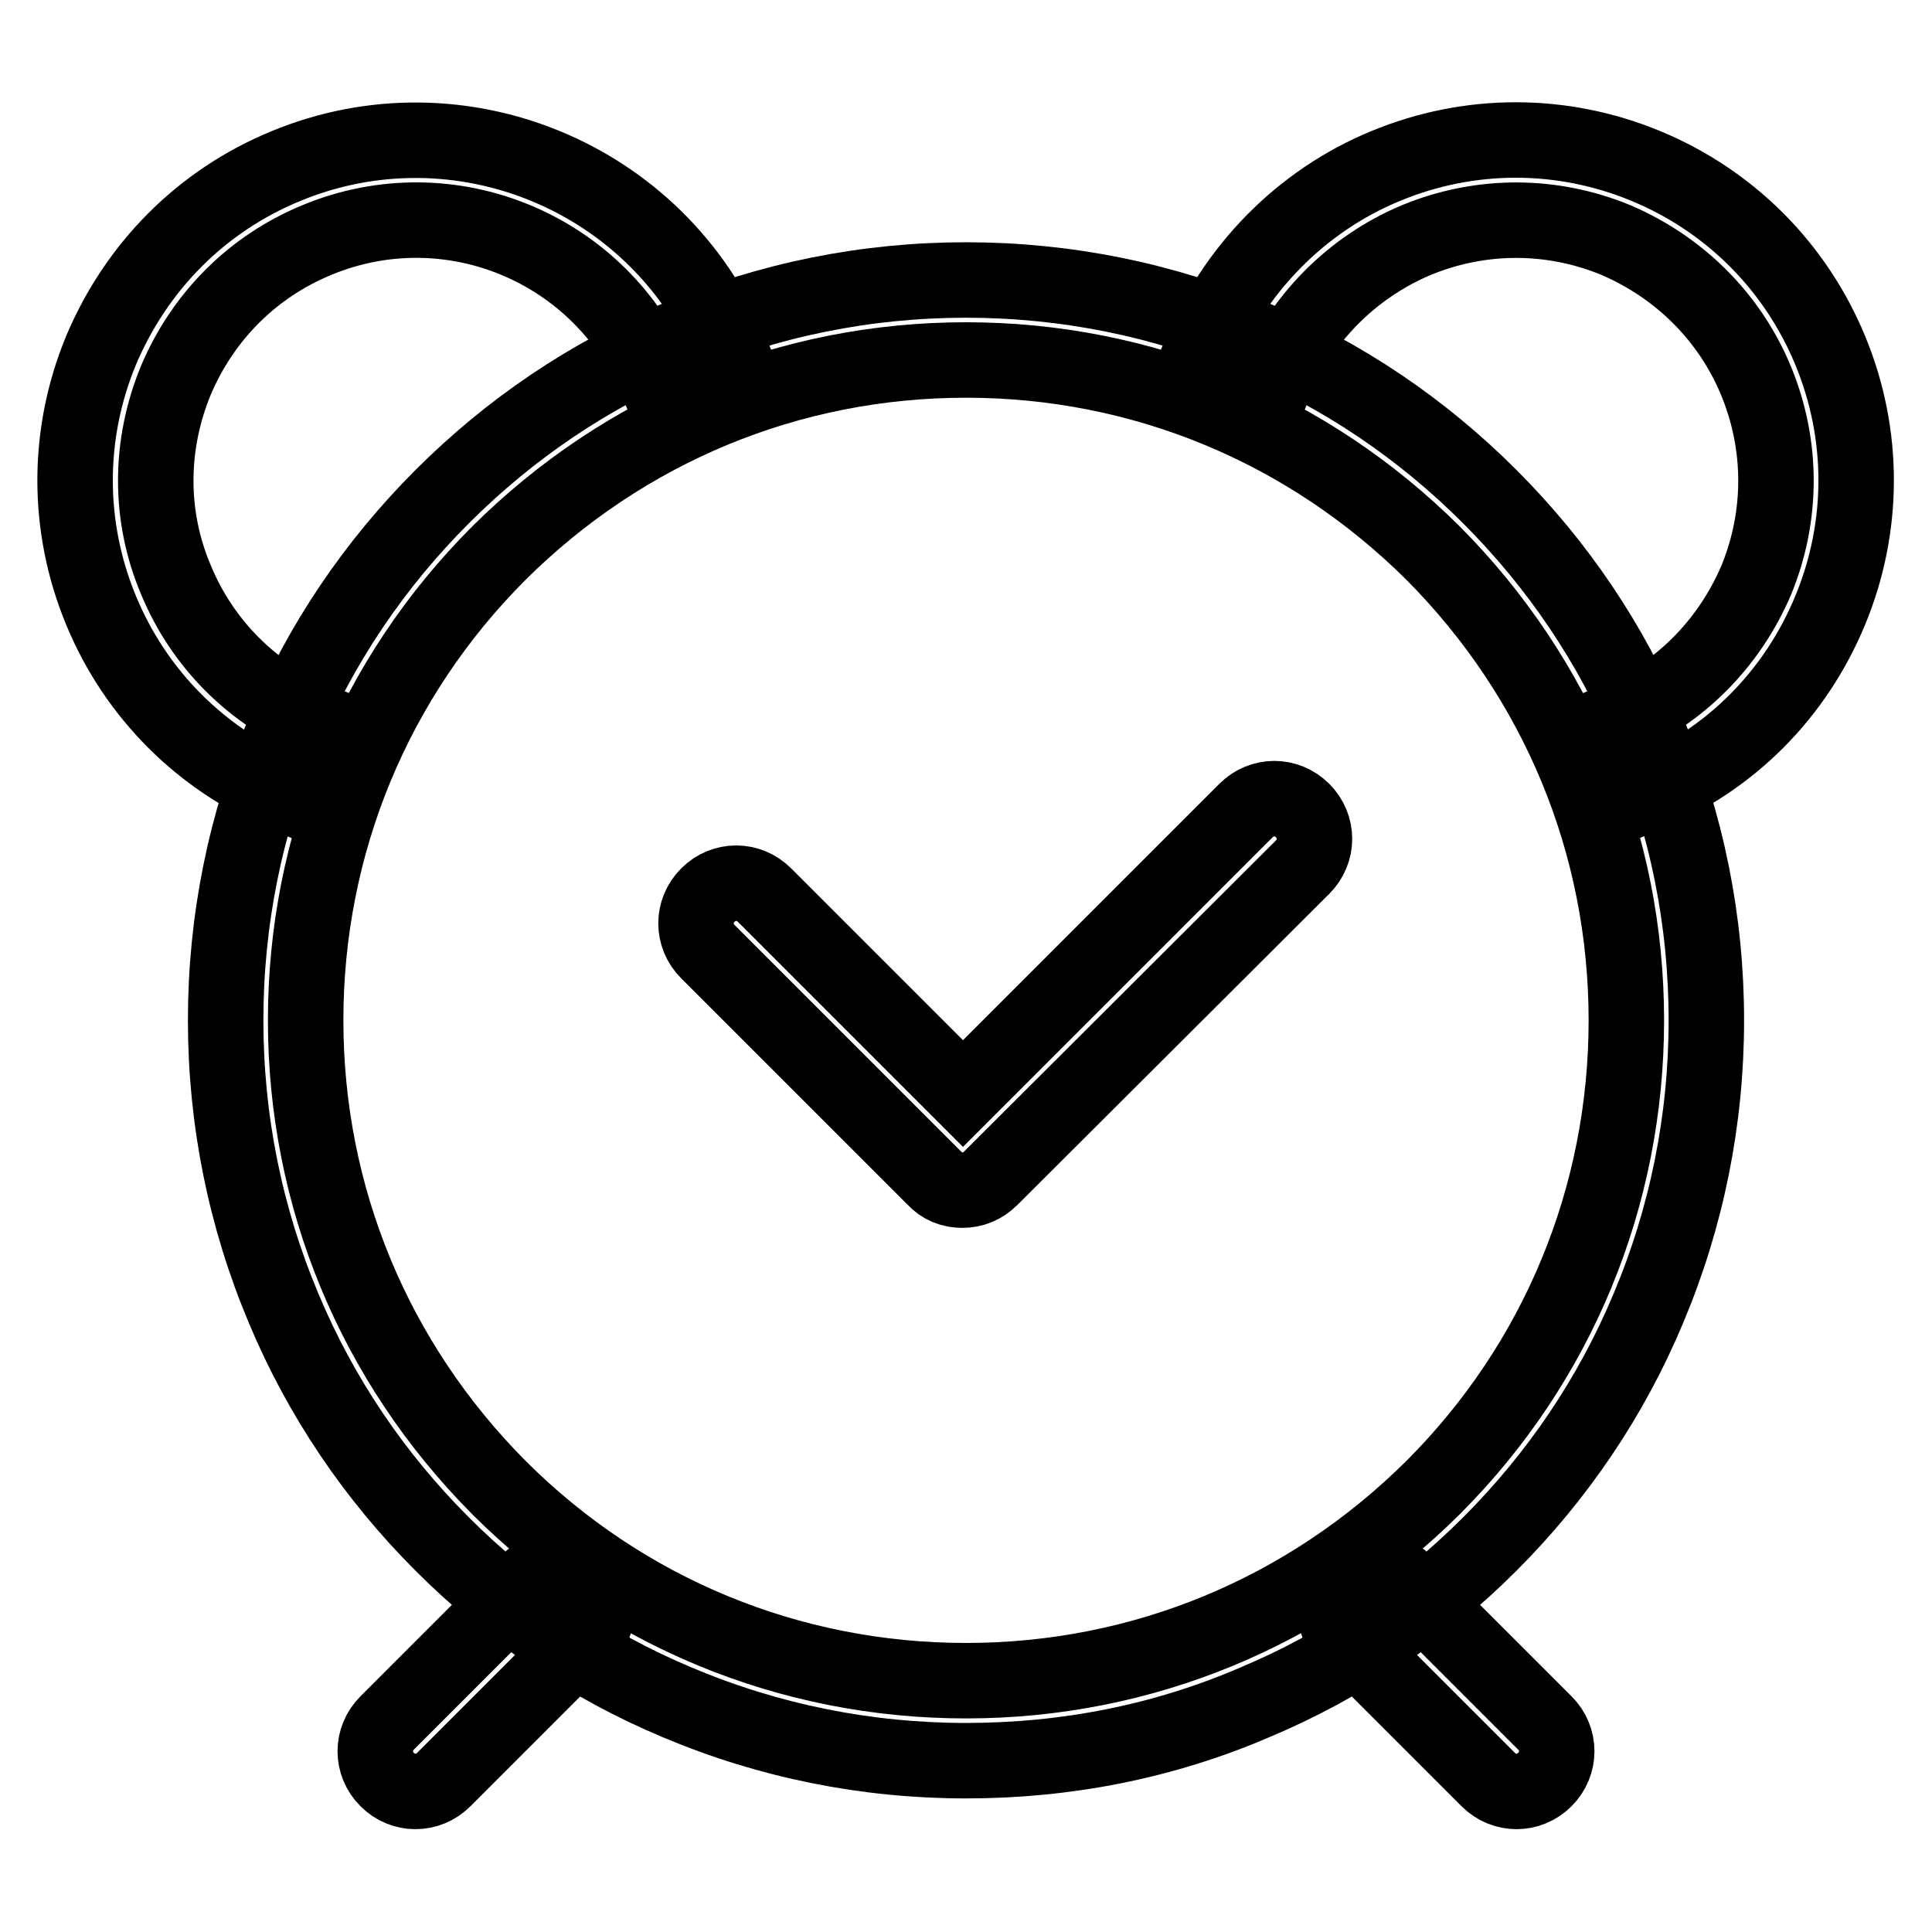
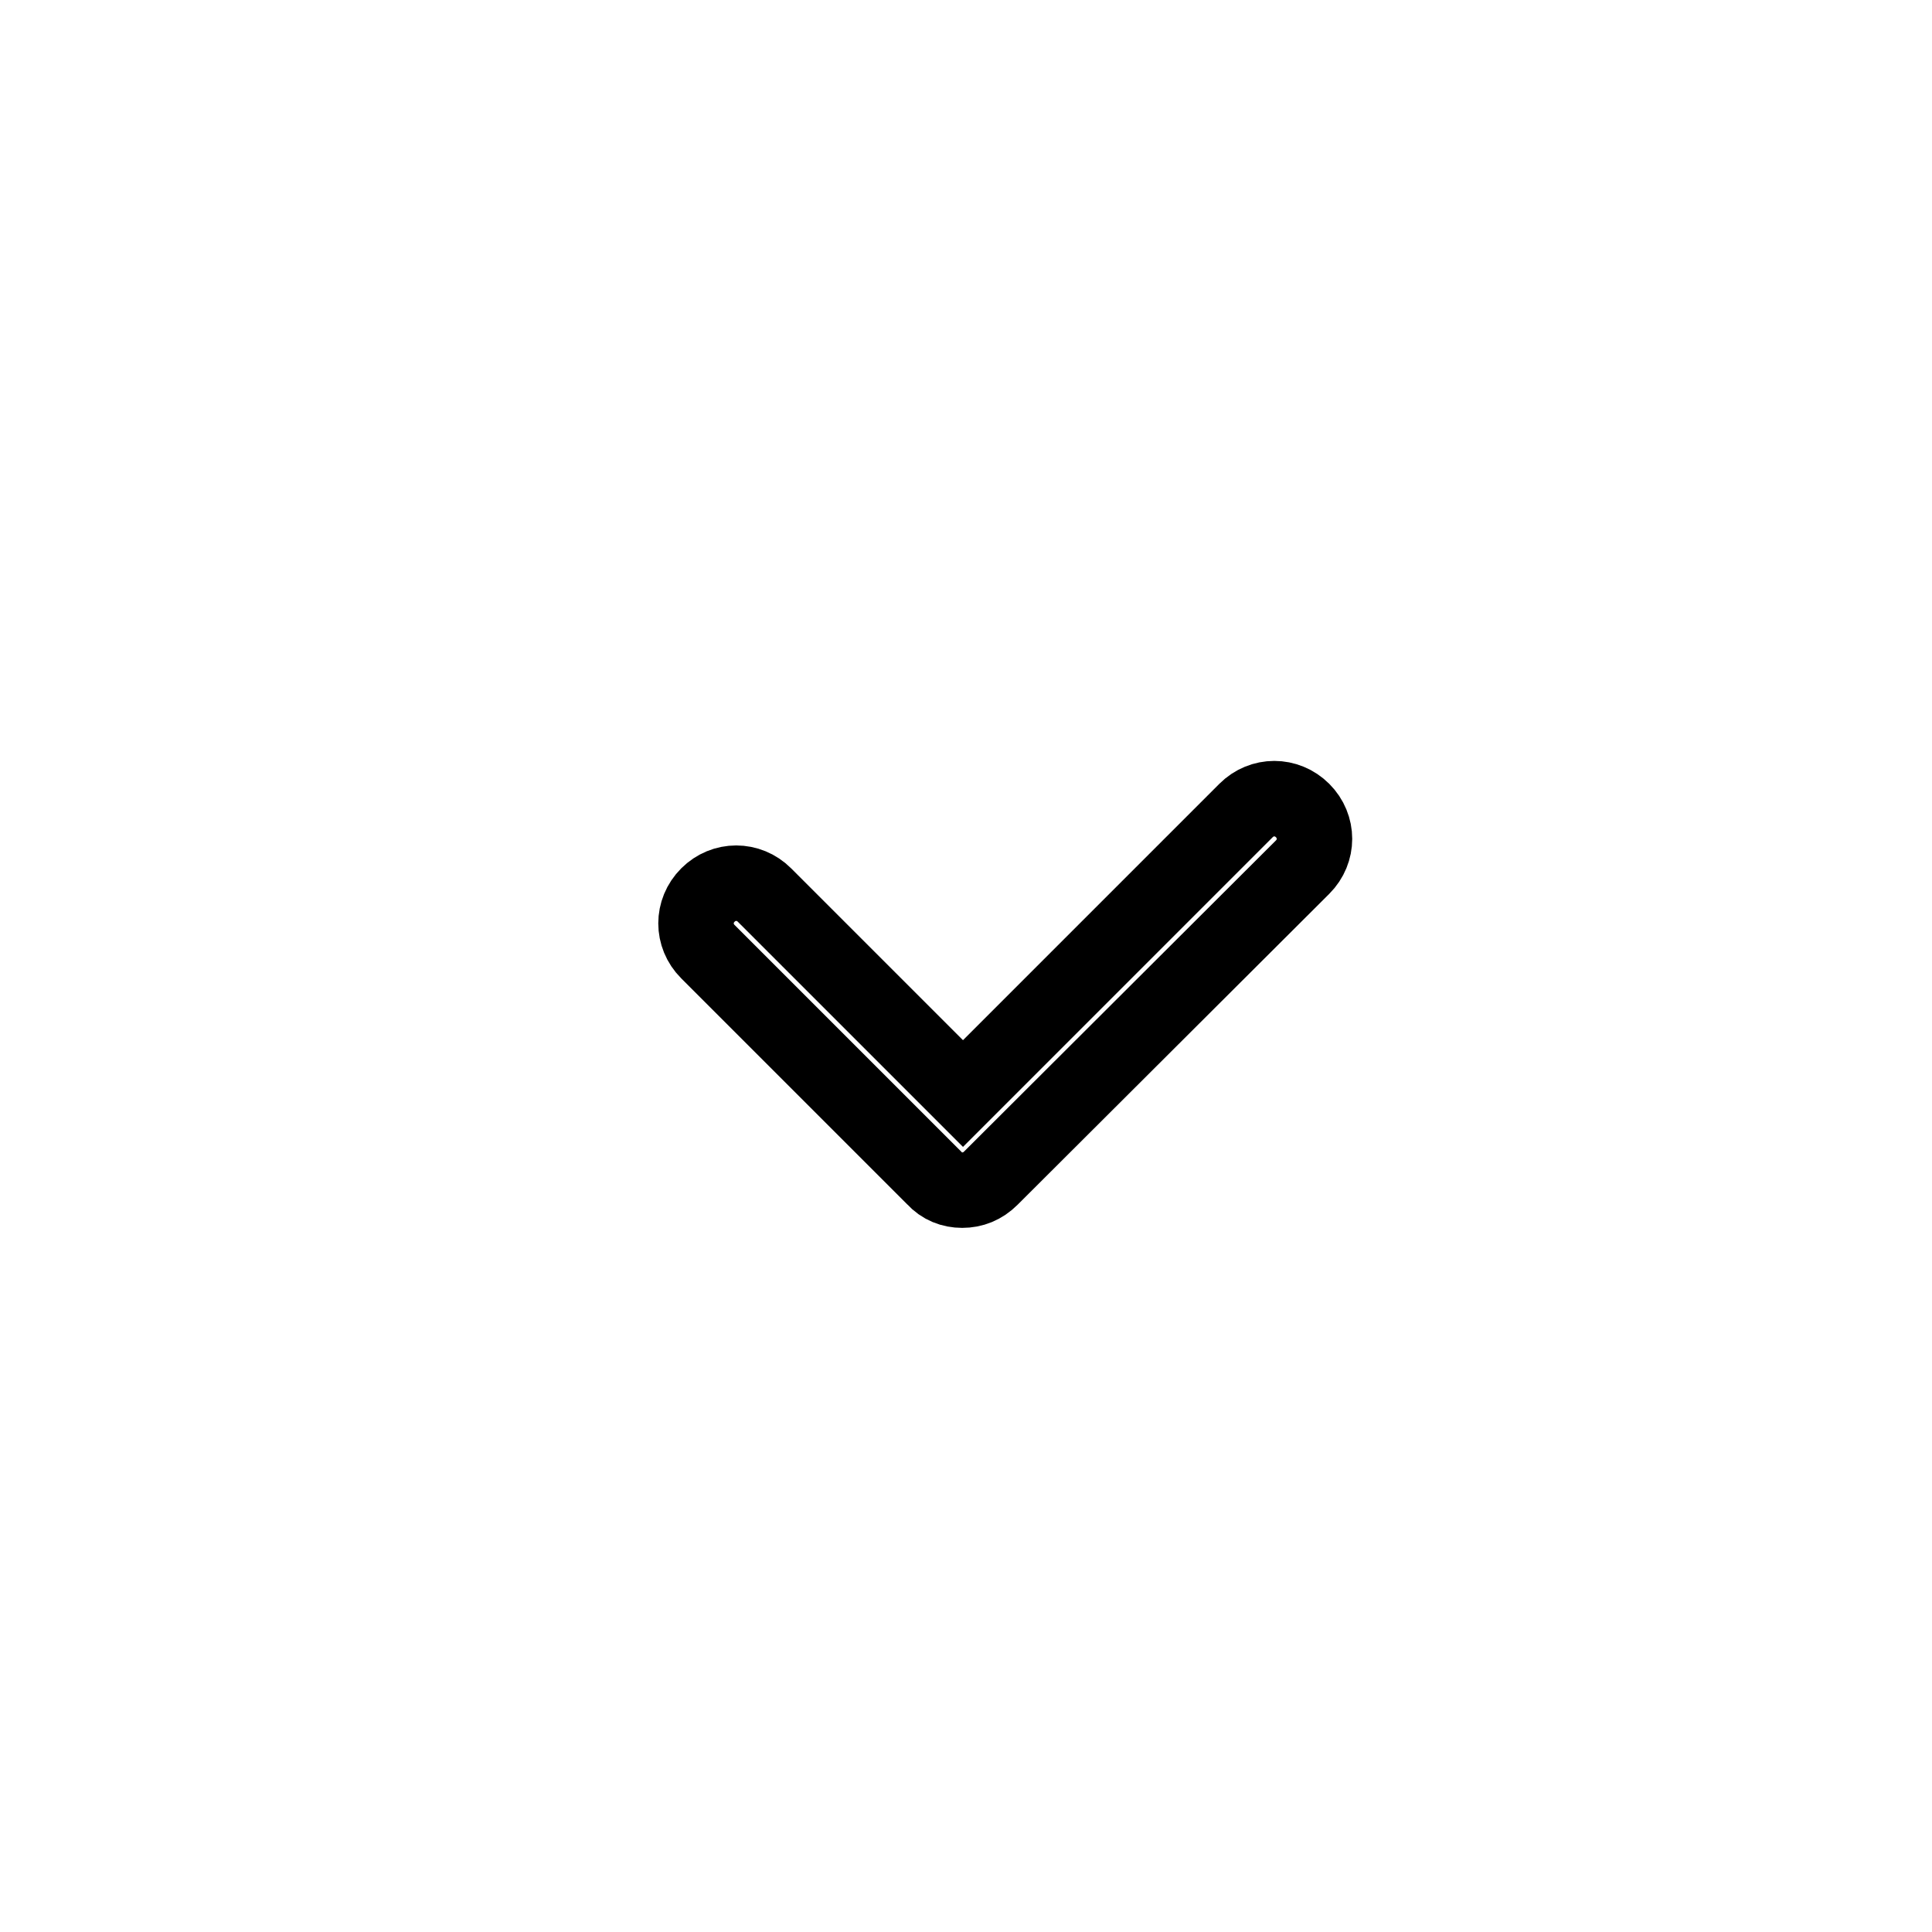
<svg xmlns="http://www.w3.org/2000/svg" version="1.1" x="0px" y="0px" viewBox="0 0 256 256" enable-background="new 0 0 256 256" xml:space="preserve">
  <g>
-     <path stroke-width="10" fill-opacity="0" stroke="#000000" d="M128,233.3c-13.2,0-26.1-2.6-38.2-7.7c-11.7-4.9-22.2-12-31.2-21s-16.1-19.5-21-31.2 c-5.1-12.1-7.7-25-7.7-38.2c0-13.2,2.6-26.1,7.7-38.2c4.9-11.7,12-22.2,21-31.2s19.5-16.1,31.2-21c12.1-5.1,25-7.7,38.2-7.7 s26.1,2.6,38.2,7.7c11.7,4.9,22.2,12,31.2,21c9,9,16.1,19.5,21,31.2c5.1,12.1,7.7,25,7.7,38.2c0,13.2-2.6,26.1-7.7,38.2 c-4.9,11.7-12,22.2-21,31.2c-9,9-19.5,16.1-31.2,21C154.1,230.8,141.2,233.3,128,233.3z M128,47.7c-23.4,0-45.3,9.1-61.9,25.6 c-16.5,16.5-25.6,38.5-25.6,61.9c0,23.4,9.1,45.3,25.6,61.9c16.5,16.5,38.5,25.6,61.9,25.6c23.4,0,45.3-9.1,61.9-25.6 c16.5-16.5,25.6-38.5,25.6-61.9c0-23.4-9.1-45.3-25.6-61.9C173.3,56.8,151.4,47.7,128,47.7z" />
-     <path stroke-width="10" fill-opacity="0" stroke="#000000" d="M37.8,105.3C26.7,100.7,18,92,13.4,80.9s-4.6-23.4,0-34.5C18.1,35.3,26.7,26.6,37.9,22 c23-9.5,49.4,1.5,58.9,24.4l-9.8,4.1c-7.3-17.6-27.4-26-45-18.7c-8.5,3.5-15.1,10.1-18.7,18.6c-3.5,8.5-3.6,17.9,0,26.4 c3.5,8.5,10.2,15.2,18.7,18.7L37.8,105.3z M218.1,105.3l-4.1-9.8c8.5-3.5,15.1-10.2,18.7-18.6c3.5-8.5,3.5-17.9,0-26.4 c-3.5-8.5-10.2-15.1-18.6-18.7c-8.5-3.5-17.9-3.5-26.4,0c-8.6,3.6-15.5,10.6-18.9,19.2l-9.9-3.9c4.5-11.3,13.5-20.5,24.7-25.1 c11.1-4.6,23.4-4.6,34.5,0c11.1,4.6,19.8,13.3,24.4,24.4c4.6,11.1,4.6,23.4,0,34.5C237.9,92,229.3,100.7,218.1,105.3L218.1,105.3z  M77.5,209.6c2.1,2.1,2.1,5.4,0,7.5l-18.7,18.7c-2.1,2.1-5.4,2.1-7.5,0c-2.1-2.1-2.1-5.4,0-7.5L70,209.6 C72,207.5,75.4,207.5,77.5,209.6z M178.5,209.6c2.1-2.1,5.4-2.1,7.5,0l18.7,18.7c2.1,2.1,2.1,5.4,0,7.5c-2.1,2.1-5.4,2.1-7.5,0 l-18.7-18.7C176.4,215.1,176.4,211.7,178.5,209.6z" />
    <path stroke-width="10" fill-opacity="0" stroke="#000000" d="M127.5,157.7c-1.4,0-2.7-0.5-3.7-1.6l-30-30c-2.1-2.1-2.1-5.4,0-7.5c2.1-2.1,5.4-2.1,7.5,0l26.3,26.3 l37.5-37.5c2.1-2.1,5.4-2.1,7.5,0c2.1,2.1,2.1,5.4,0,7.5l-41.3,41.2C130.2,157.2,128.9,157.7,127.5,157.7z" />
  </g>
</svg>